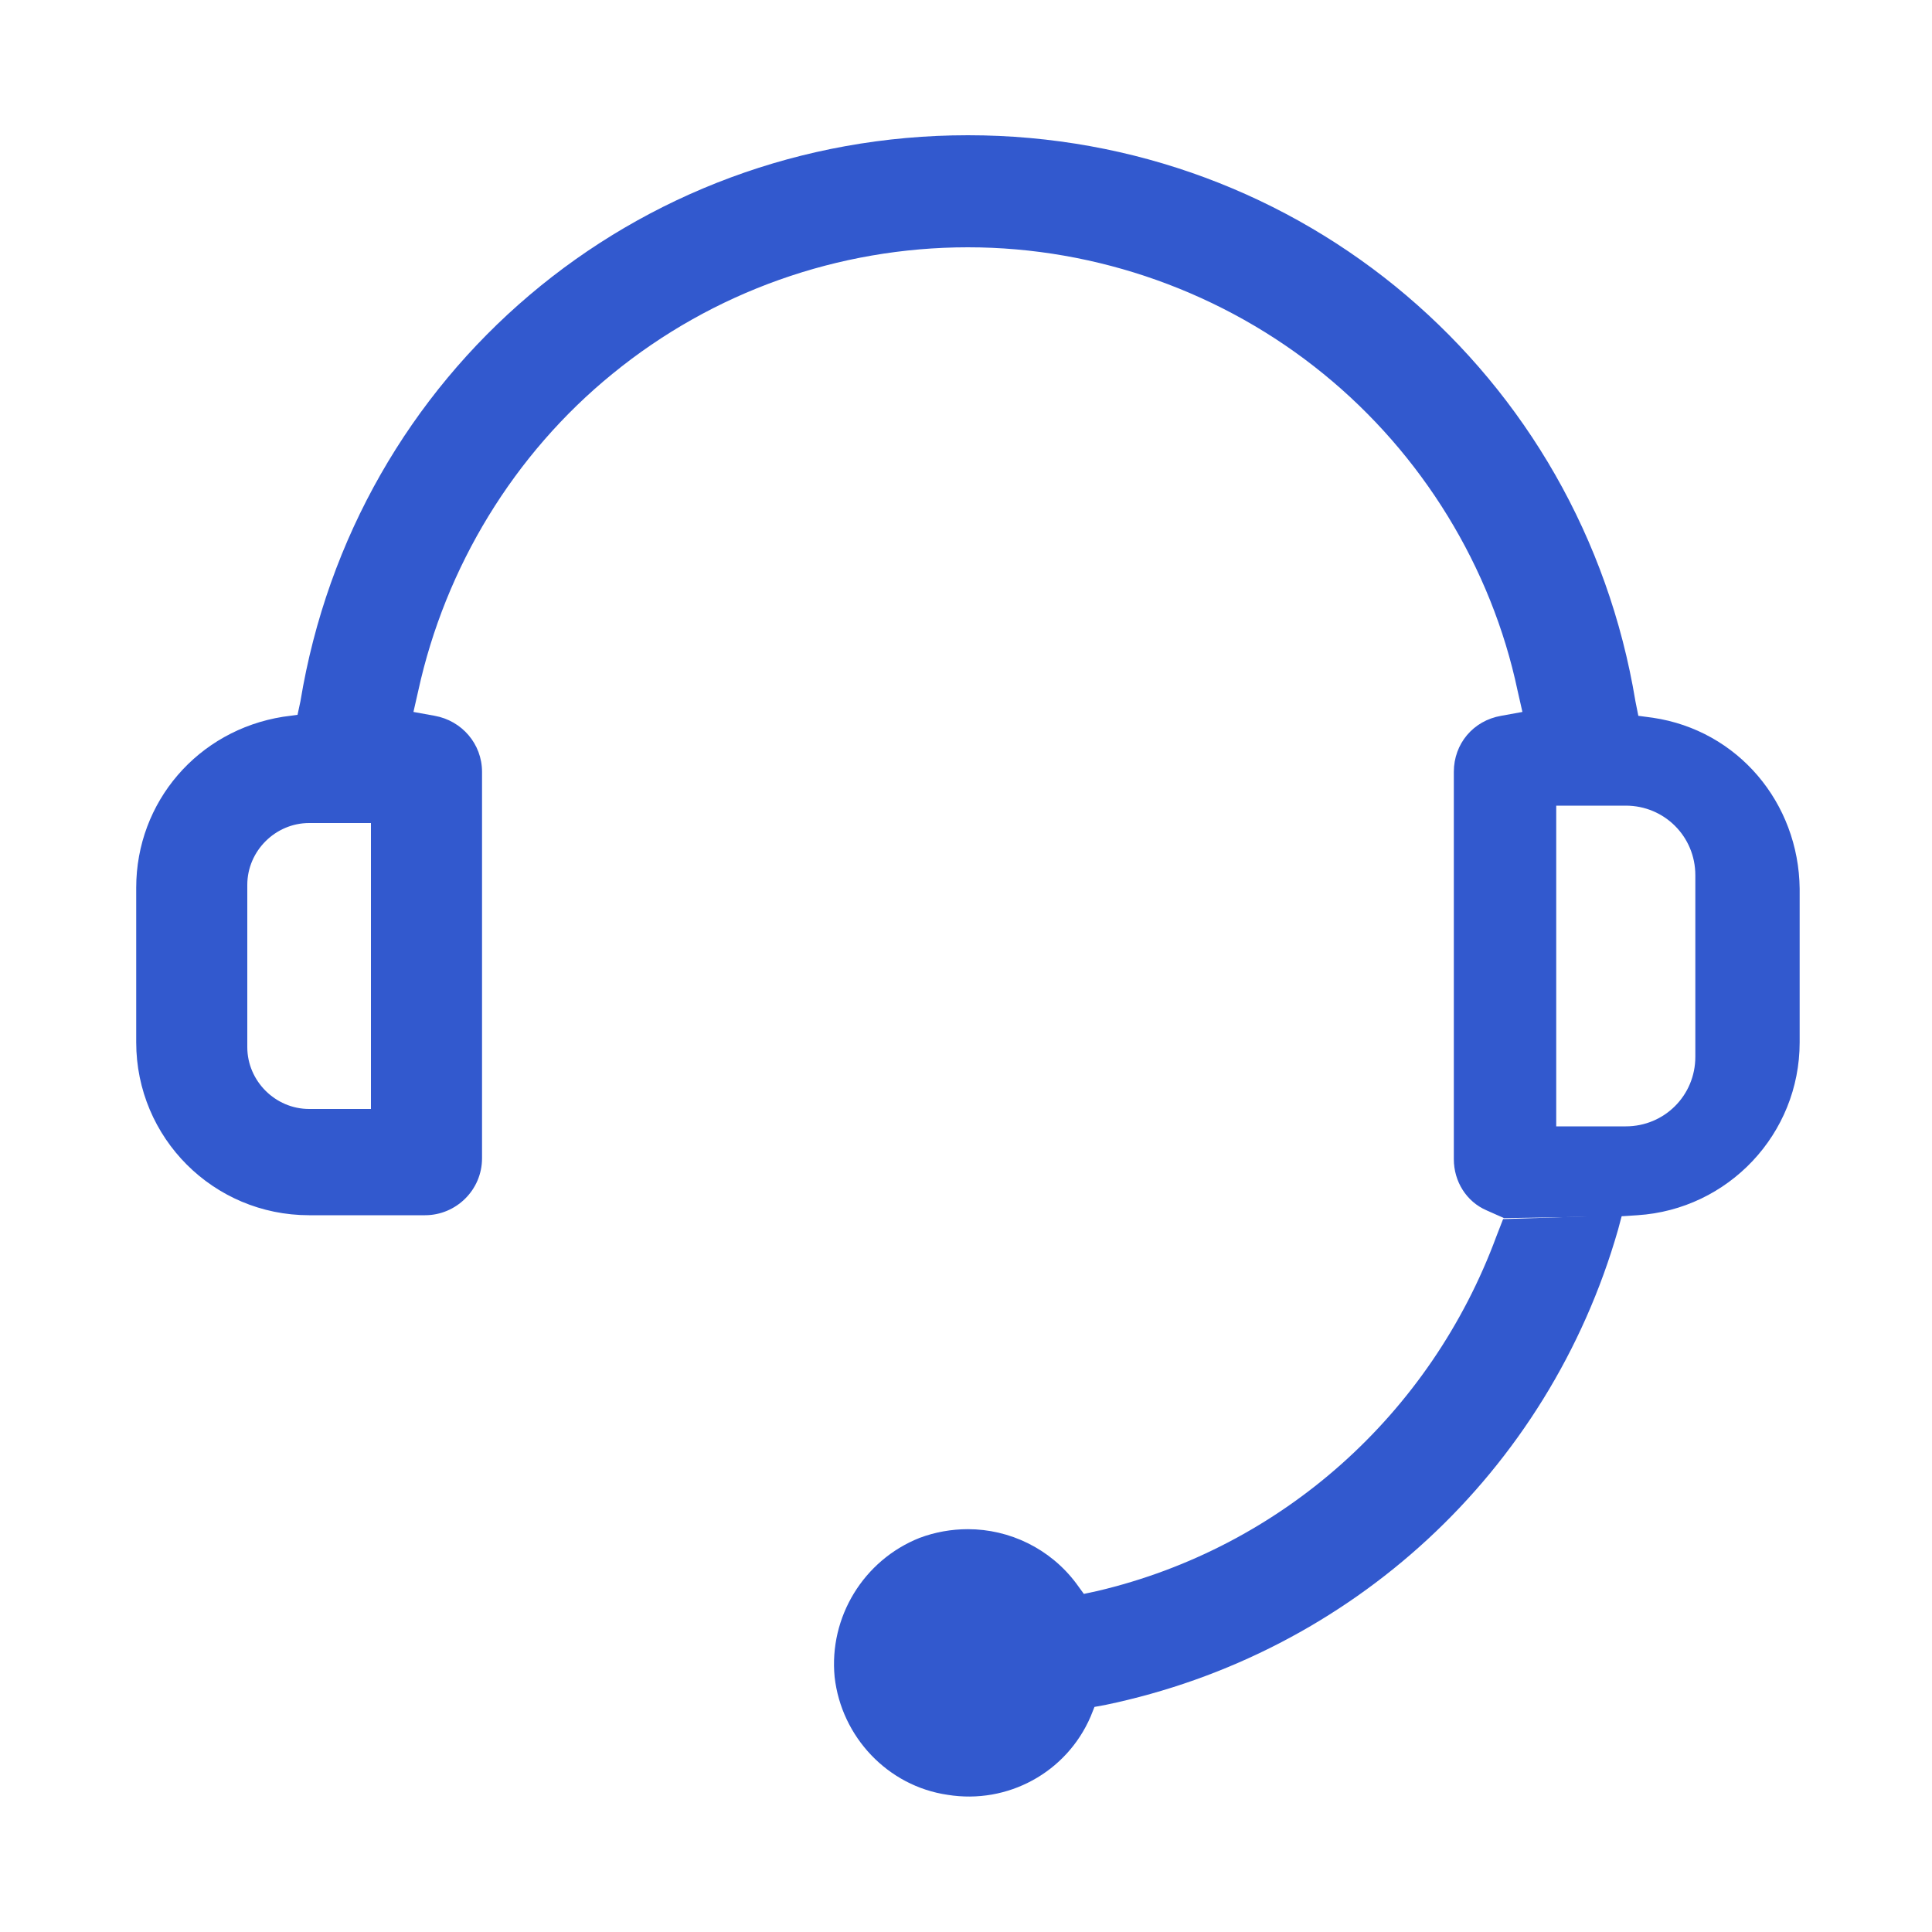
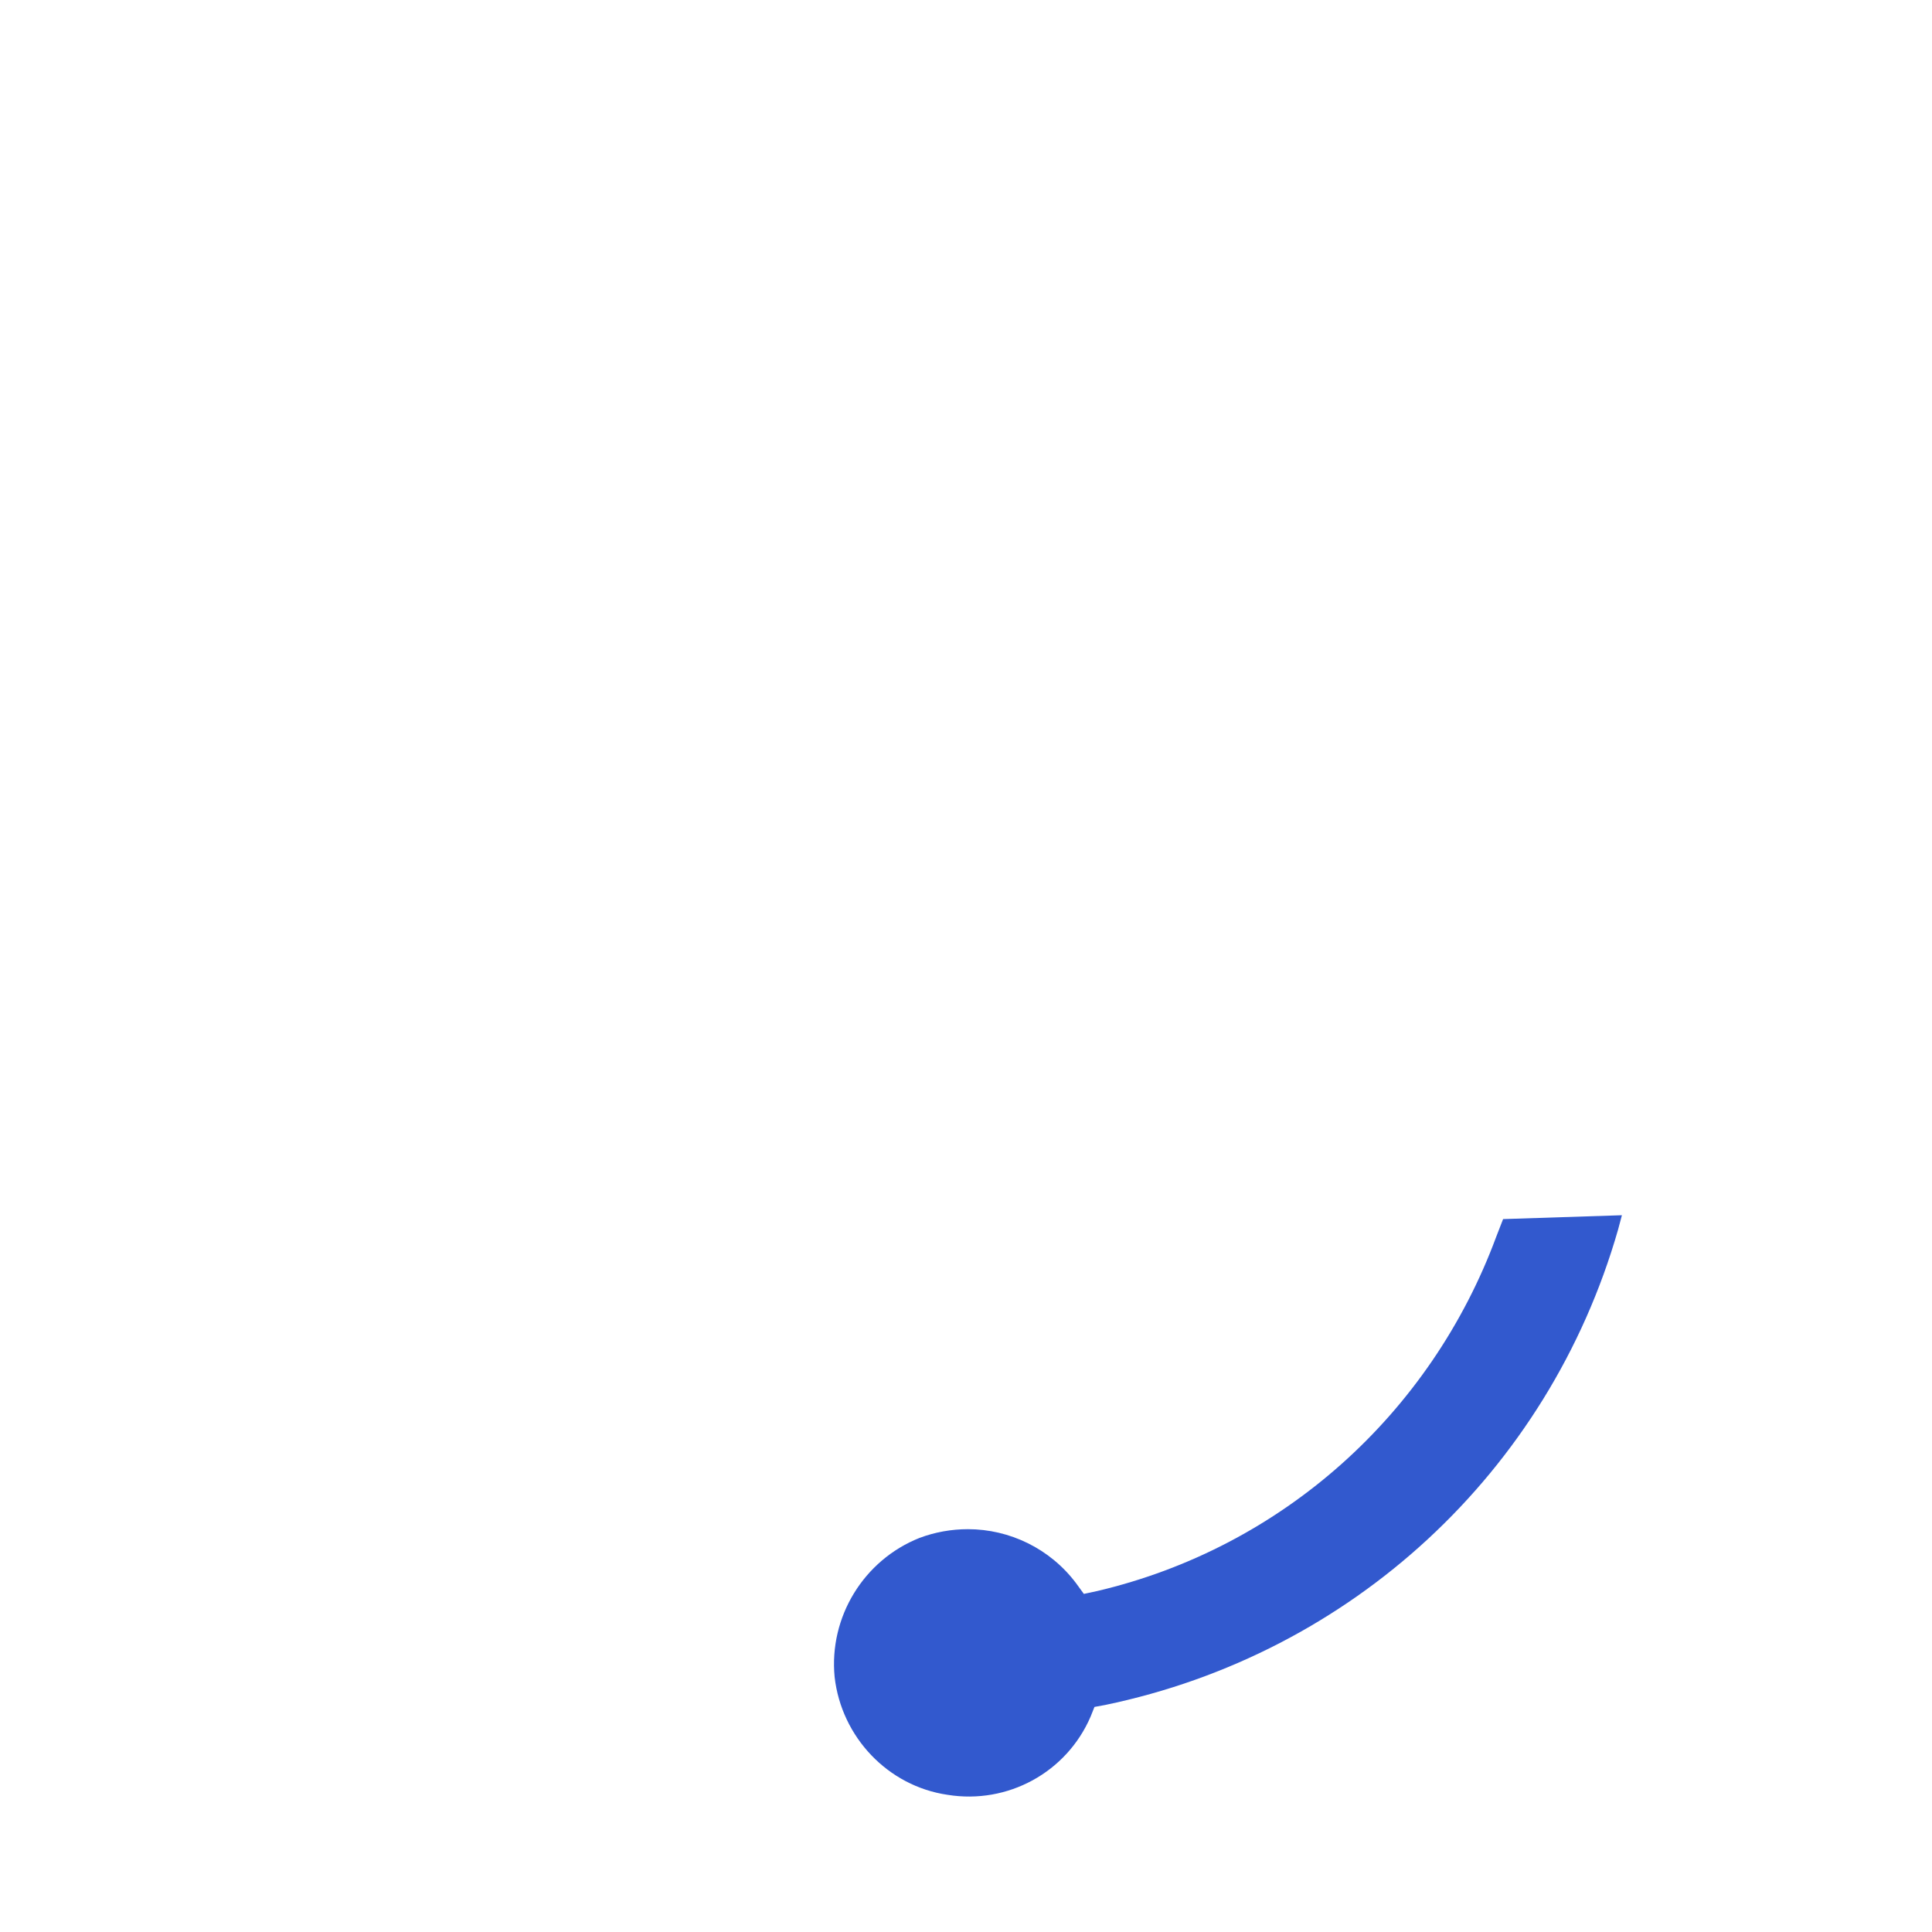
<svg xmlns="http://www.w3.org/2000/svg" width="24" height="24" viewBox="0 0 24 24" fill="none">
  <path d="M18.672 15.144L18.588 15.36C17.772 17.568 15.924 19.224 13.632 19.764L13.464 19.8L13.368 19.668C13.044 19.236 12.54 18.996 12.024 18.996C11.82 18.996 11.616 19.032 11.424 19.104C10.728 19.38 10.296 20.088 10.368 20.832C10.452 21.576 11.028 22.188 11.772 22.296C12.516 22.416 13.248 22.02 13.548 21.324L13.596 21.204L13.728 21.18C16.788 20.544 19.236 18.288 20.1 15.276L20.148 15.096L18.672 15.144Z" fill="#3259CE" />
-   <path d="M20.532 8.916L20.352 8.892L20.316 8.712C19.644 4.644 16.164 1.68 12.024 1.68C7.884 1.68 4.404 4.632 3.732 8.712L3.696 8.88L3.516 8.904C2.46 9.072 1.692 9.96 1.692 11.028V12.948C1.692 14.136 2.652 15.096 3.84 15.096H5.28C5.664 15.096 5.988 14.784 5.988 14.388V9.588C5.988 9.24 5.736 8.952 5.4 8.892L5.136 8.844L5.196 8.58C5.532 7.044 6.384 5.64 7.608 4.644C8.856 3.624 10.416 3.072 12.024 3.072C13.632 3.072 15.204 3.636 16.44 4.644C17.664 5.64 18.528 7.044 18.852 8.58L18.912 8.844L18.648 8.892C18.3 8.952 18.06 9.24 18.06 9.588V14.4C18.06 14.676 18.216 14.928 18.468 15.036L18.684 15.132L20.16 15.108L20.34 15.096C21.468 15.024 22.356 14.088 22.356 12.948V11.04C22.344 9.972 21.588 9.072 20.532 8.916ZM4.608 13.776H3.84C3.42 13.776 3.072 13.428 3.072 13.008V10.992C3.072 10.572 3.42 10.224 3.84 10.224H4.608V13.776ZM21.06 13.128C21.06 13.608 20.676 13.992 20.196 13.992H19.332V10.008H20.196C20.676 10.008 21.06 10.392 21.06 10.872V13.128Z" fill="#3259CE" />
</svg>